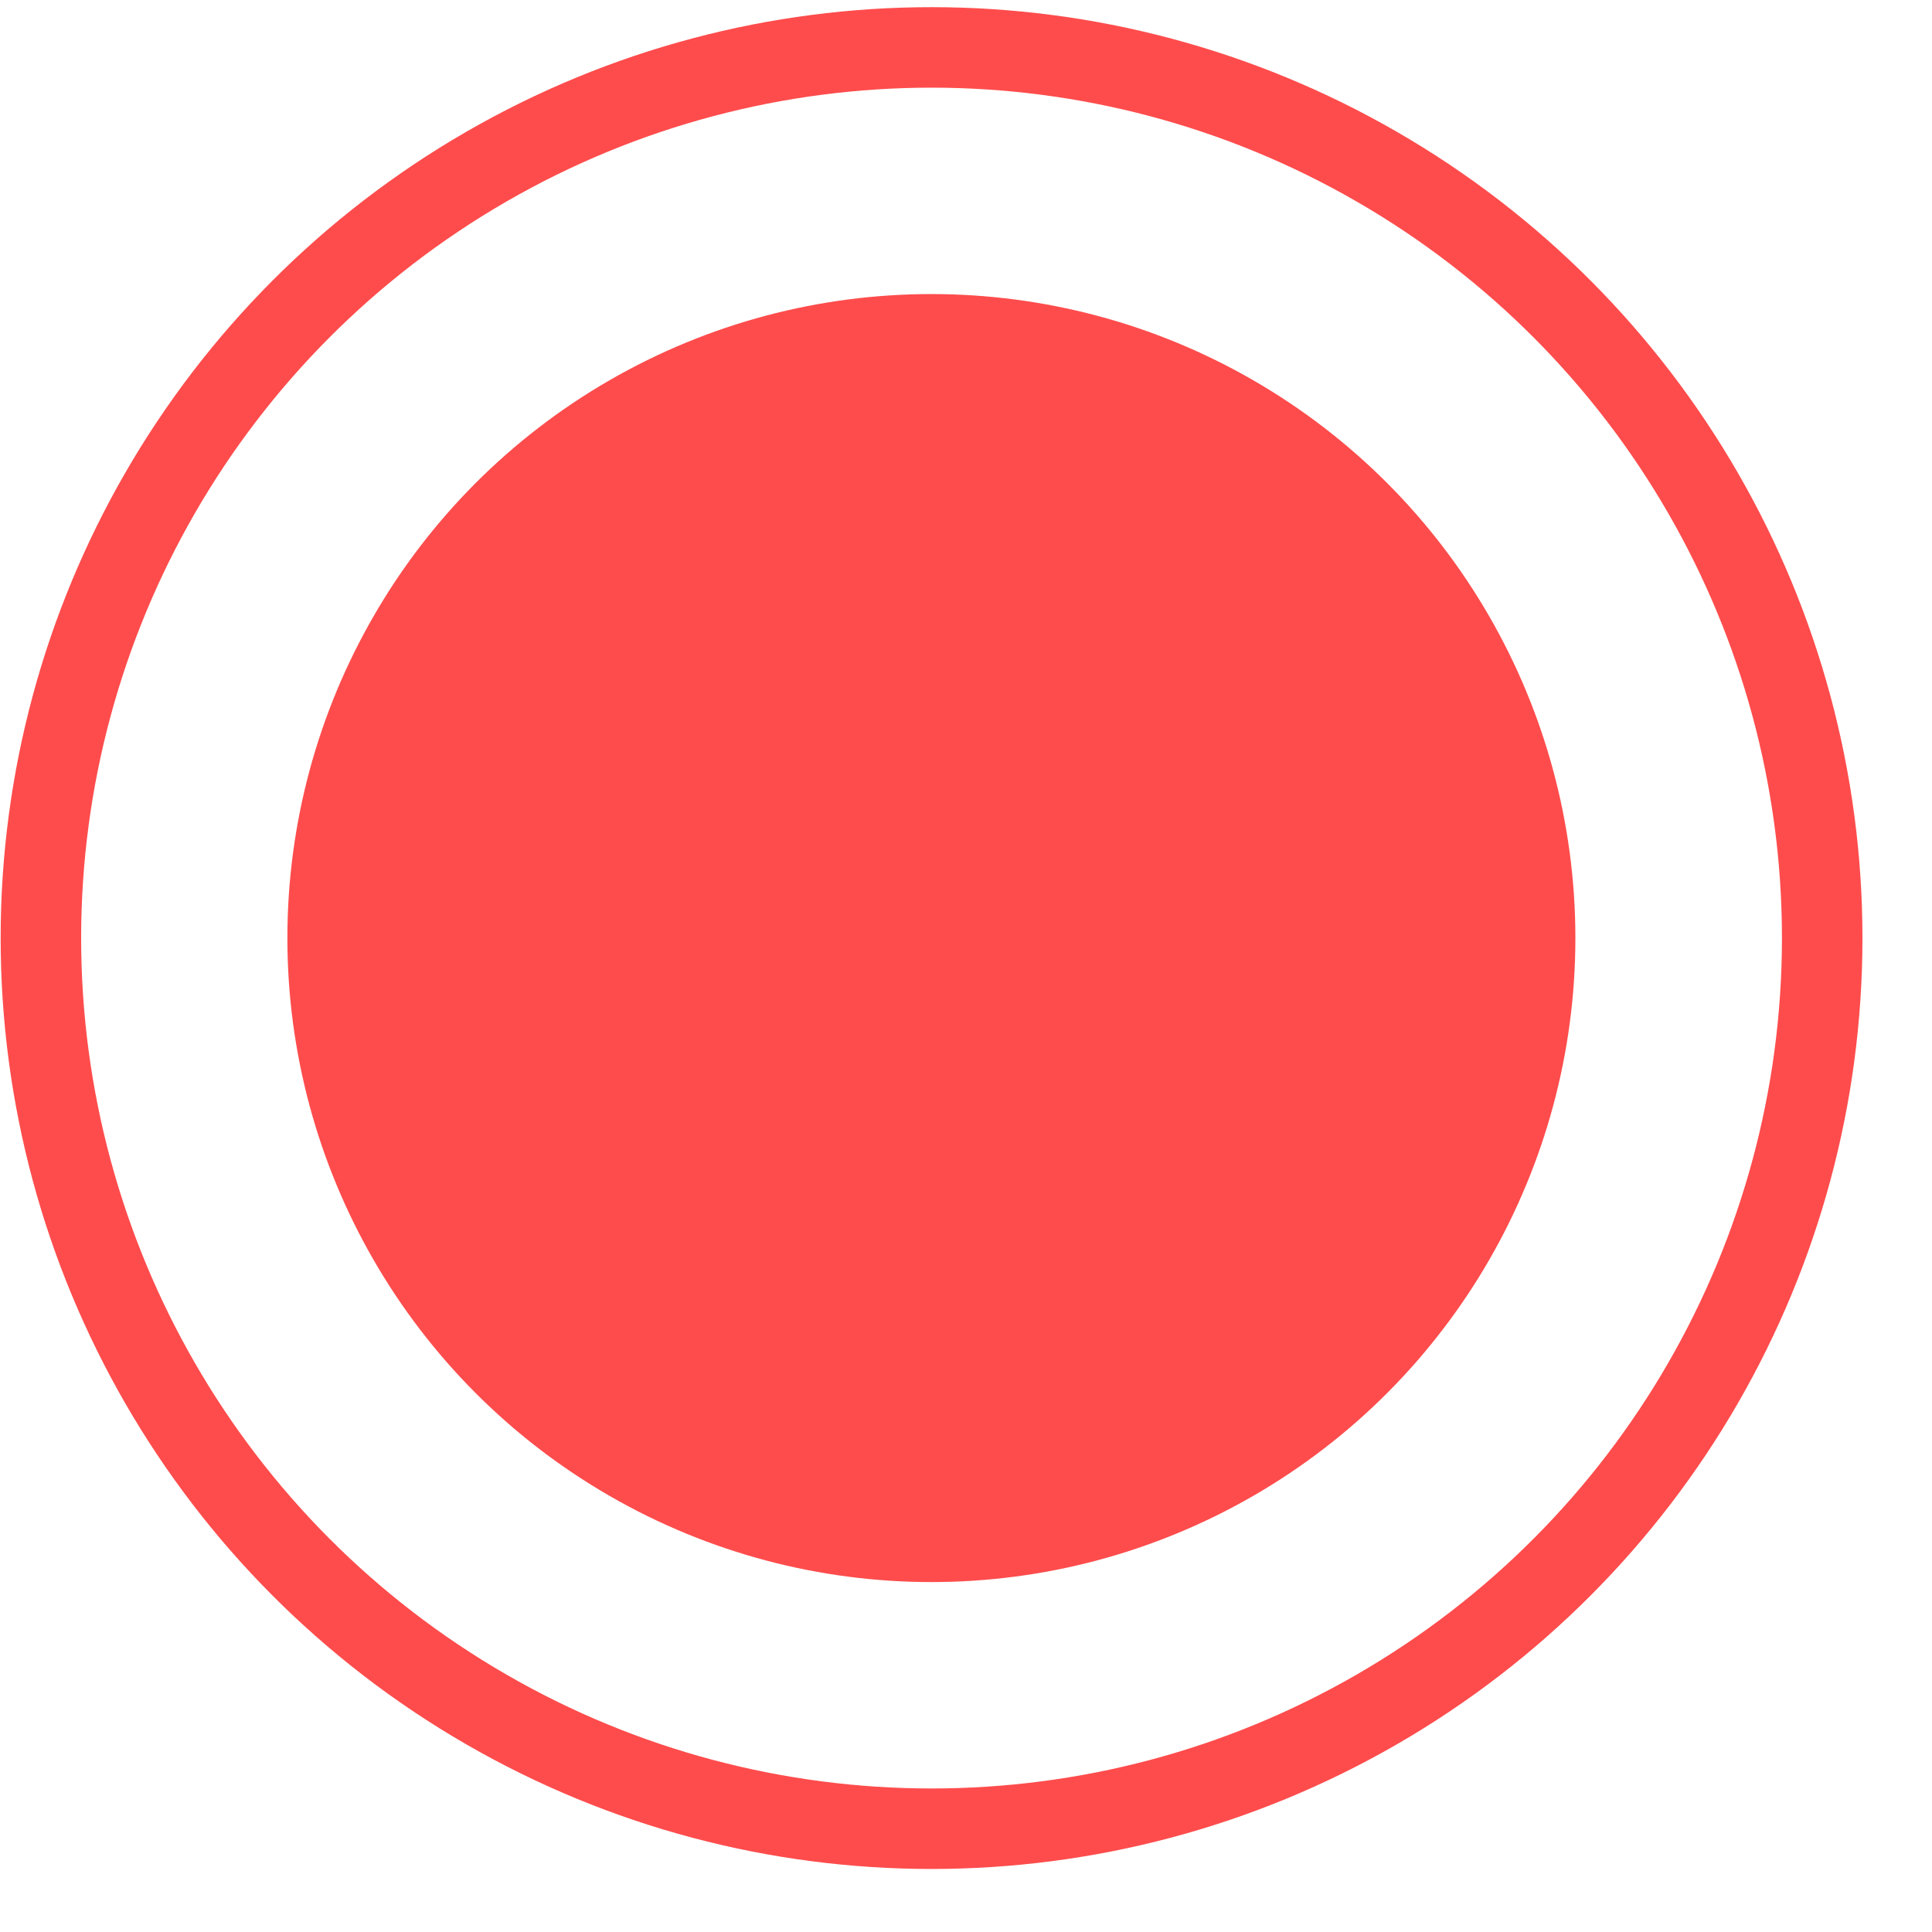
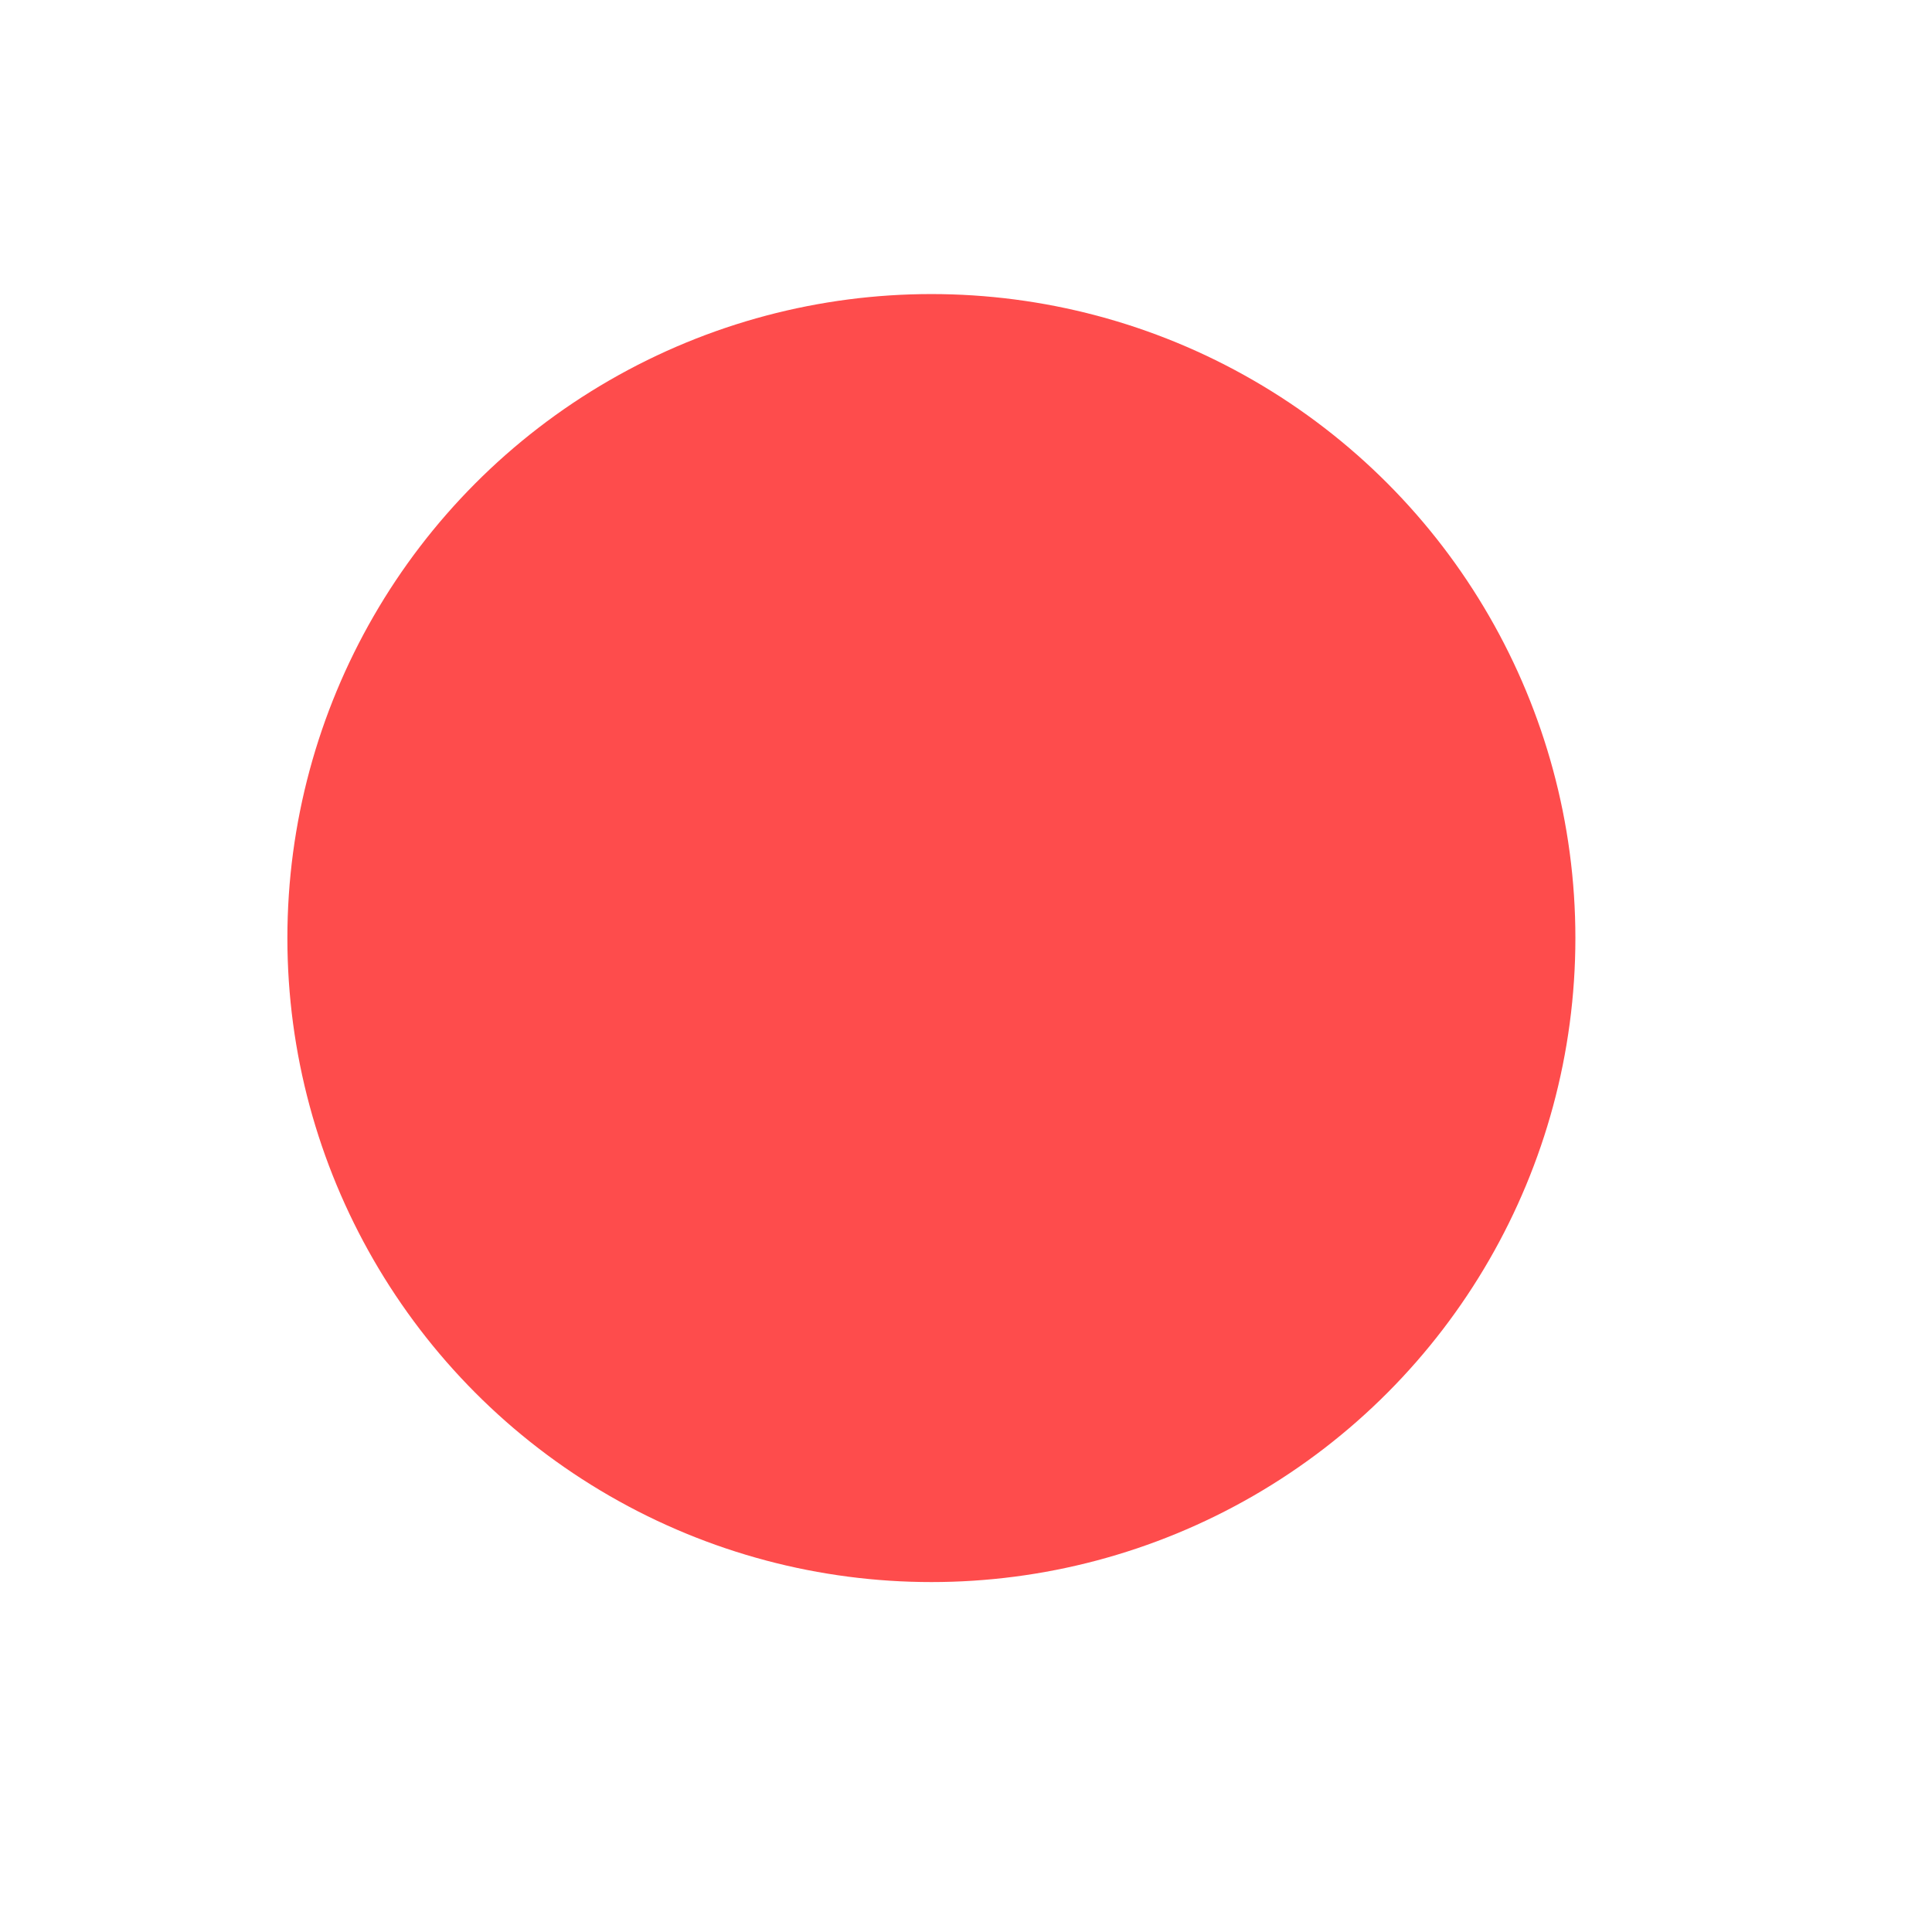
<svg xmlns="http://www.w3.org/2000/svg" width="24" height="24" viewBox="0 0 24 24" fill="none">
-   <circle cx="11.572" cy="11.653" r="11.064" stroke="#FE4C4C" />
  <circle cx="11.57" cy="11.653" r="8" fill="#FE4C4C" />
</svg>